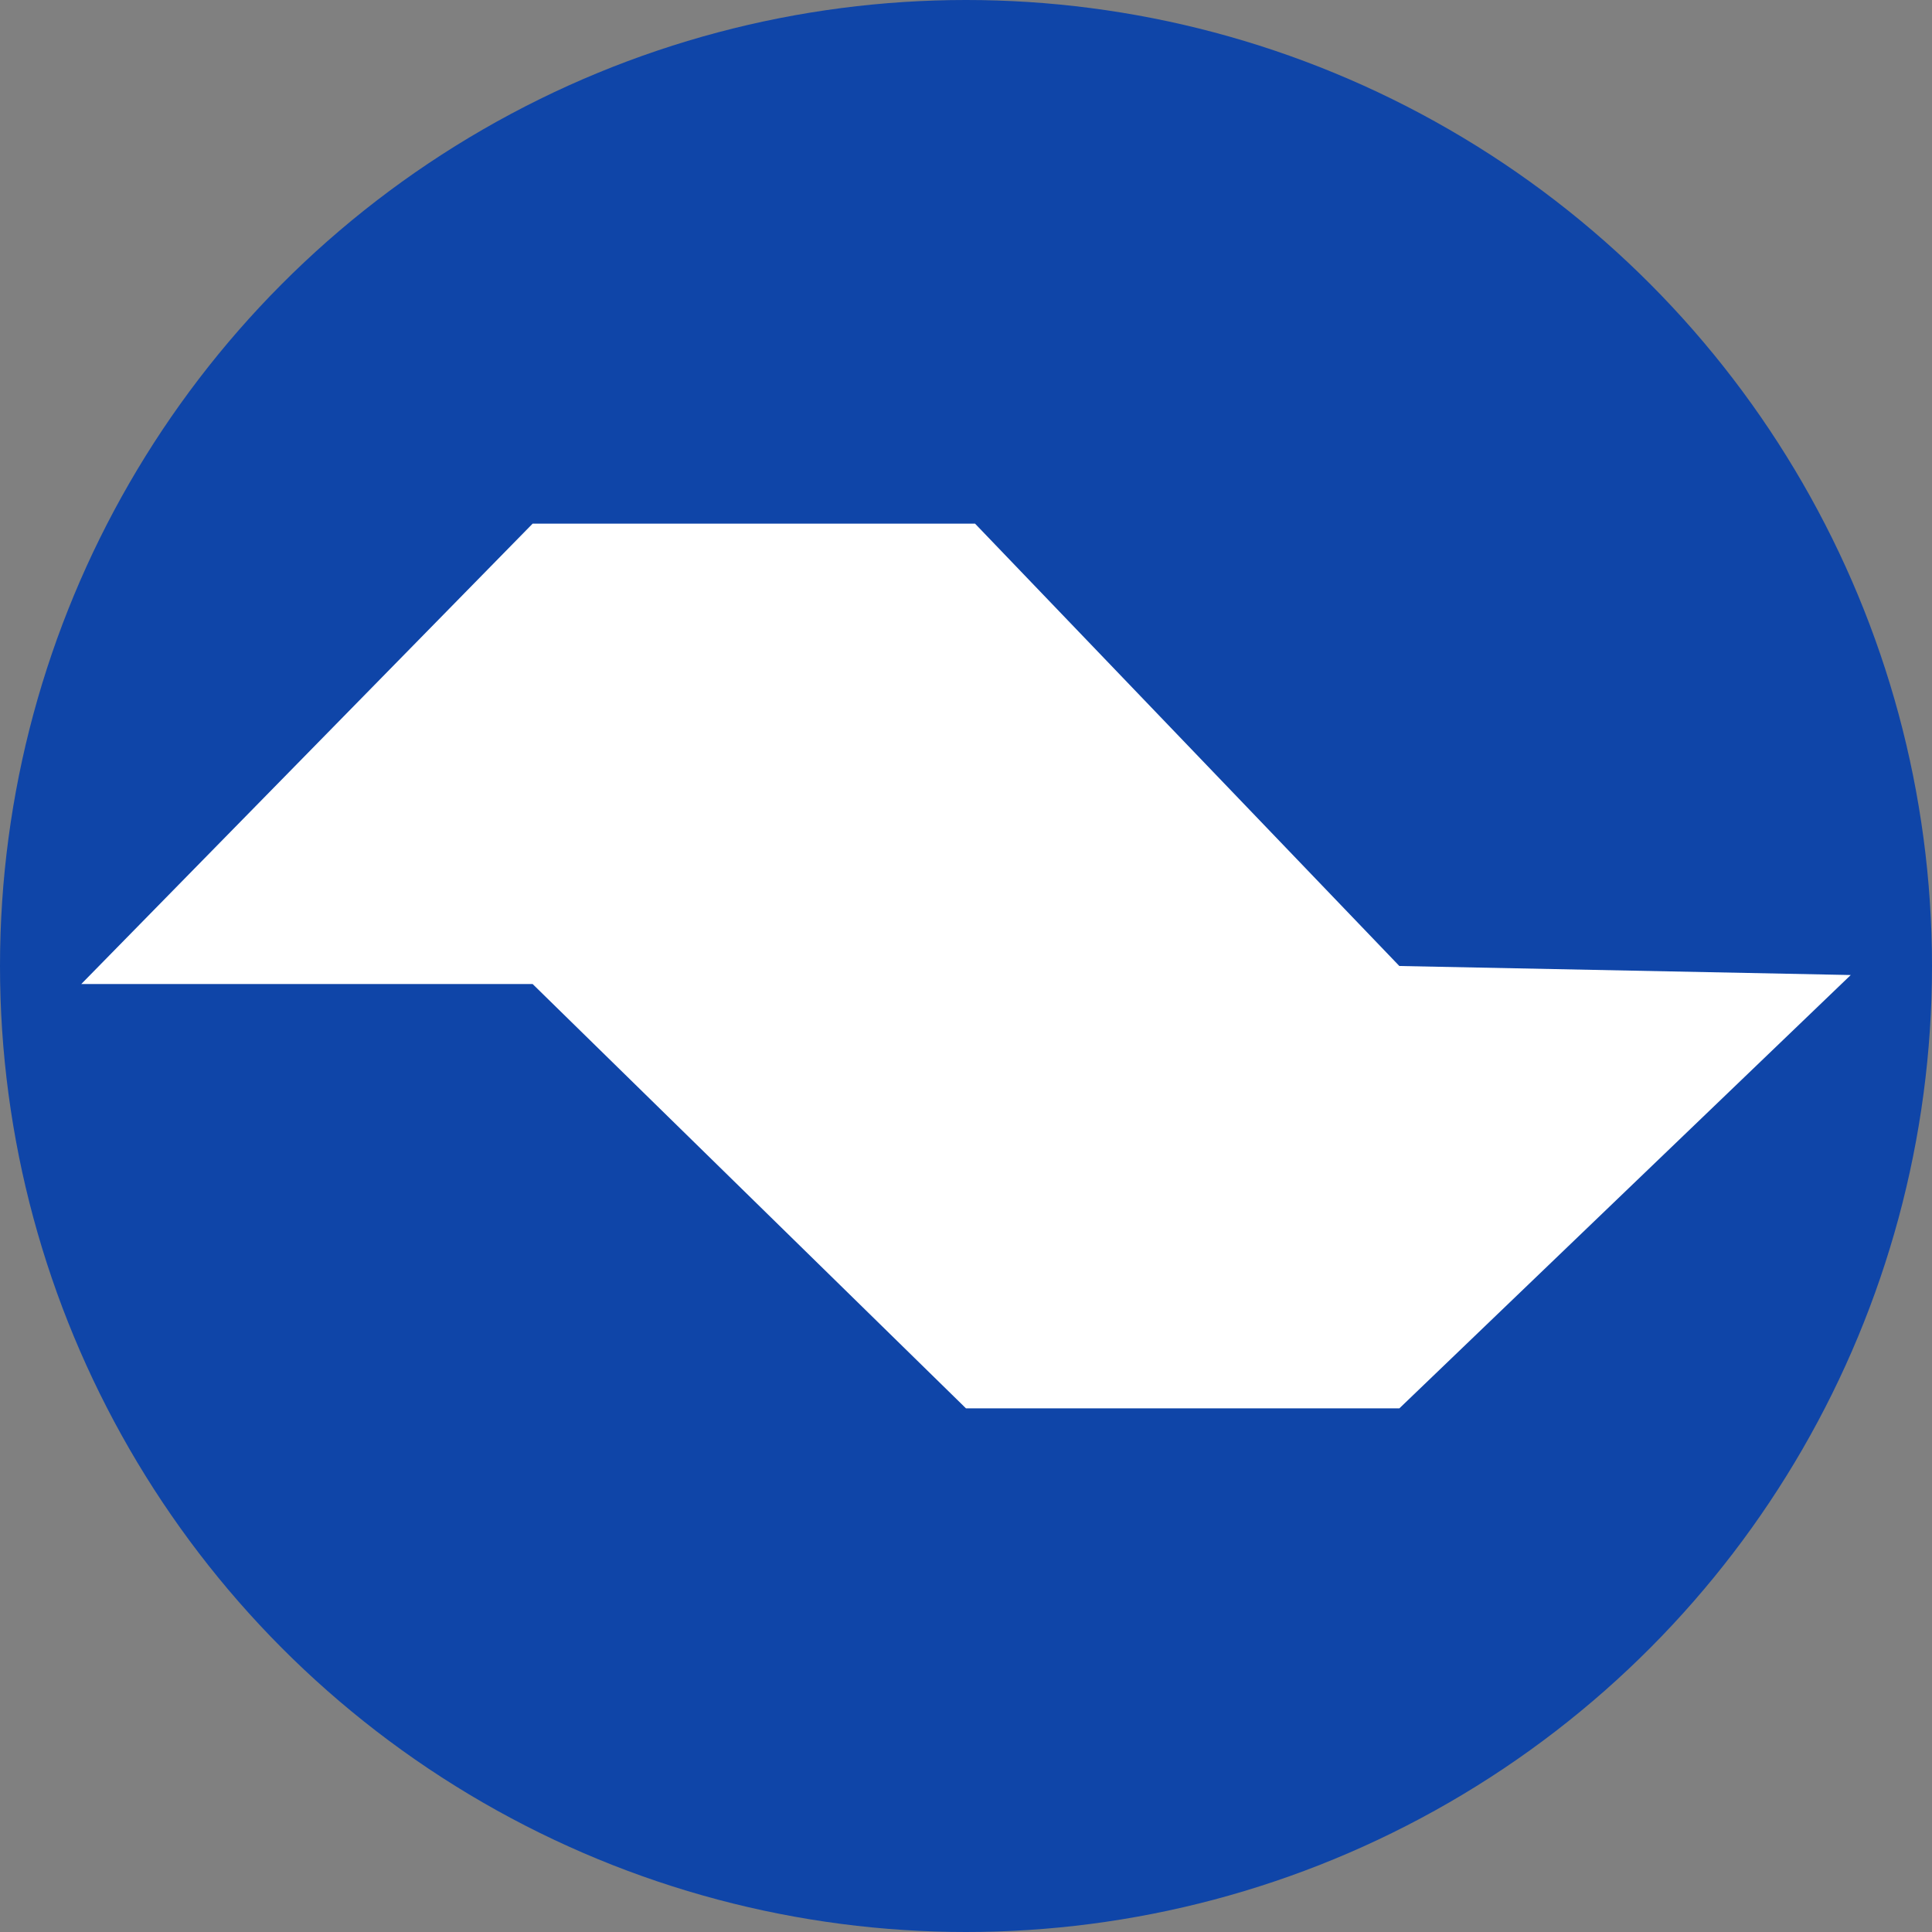
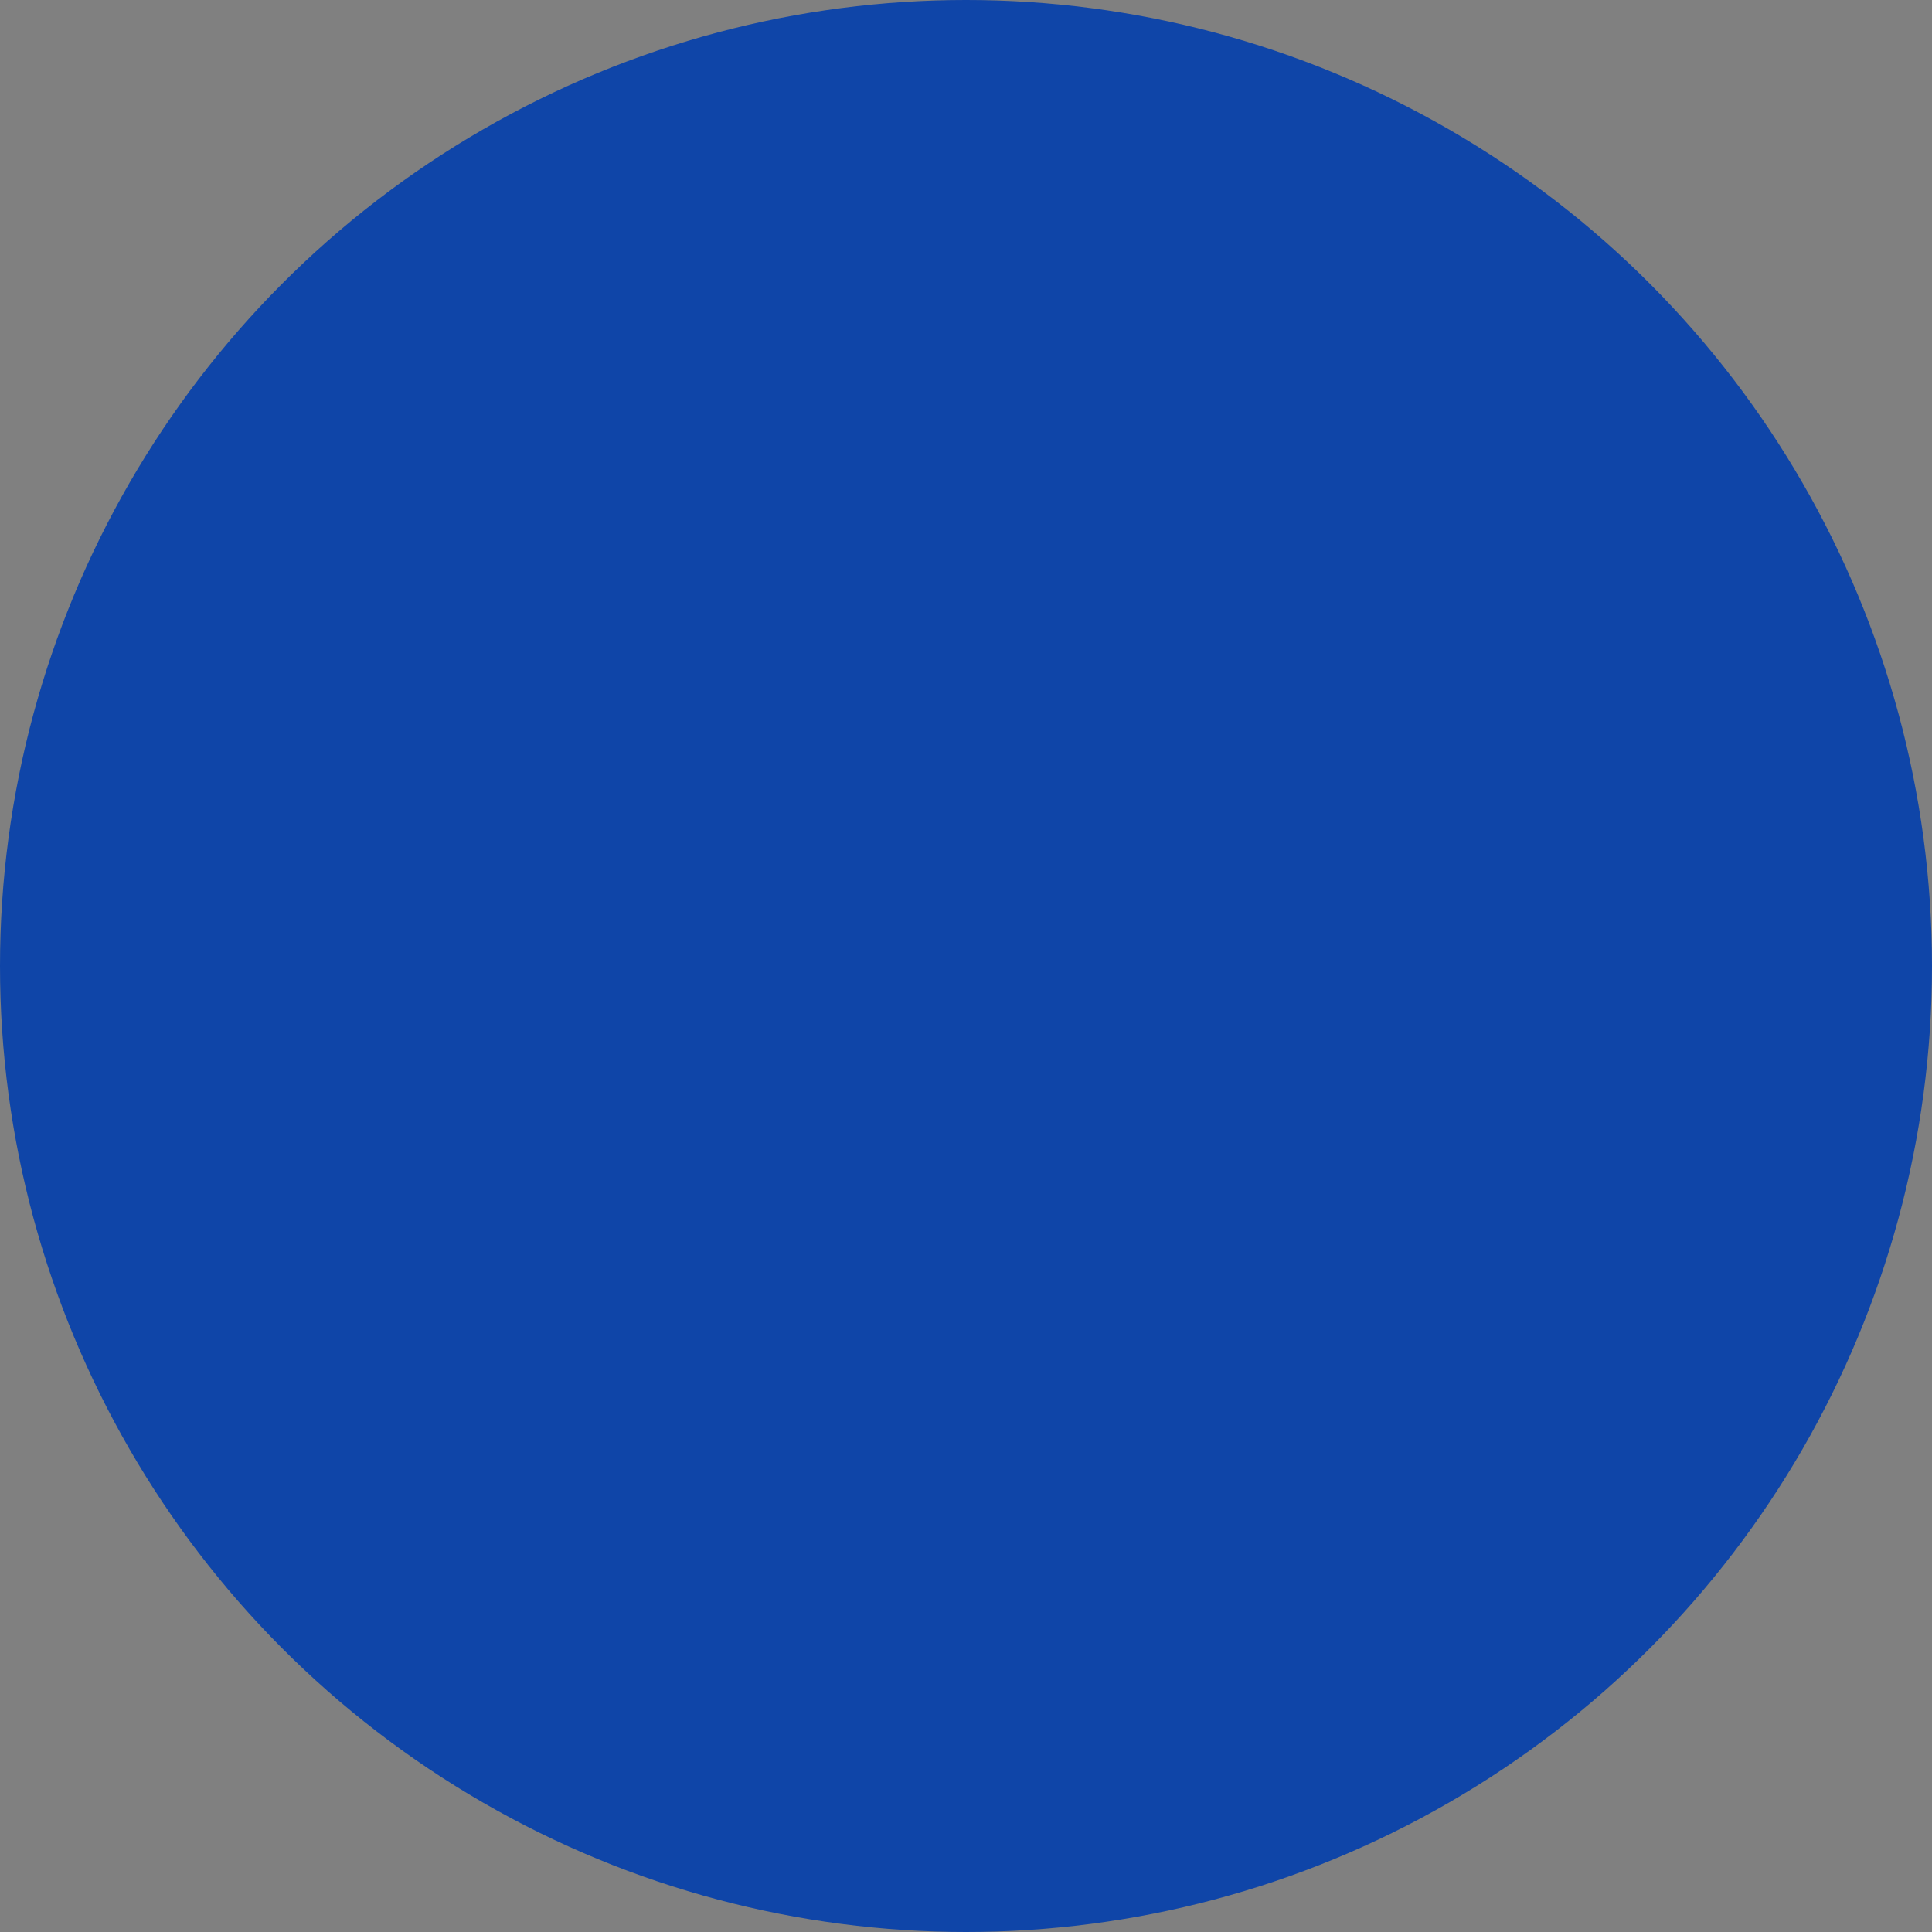
<svg xmlns="http://www.w3.org/2000/svg" viewBox="0 0 214 214">
  <rect x="0" y="0" width="214" height="214" fill="#808080" stroke="none" />
  <defs>
    <style>
			.cls-1{fill:#0f45a8;}
			.cls-2{fill:#fff;}
		</style>
  </defs>
  <title>SP</title>
  <g id="Camada_2" data-name="Camada 2">
    <g id="Camada_1-2" data-name="Camada 1">
      <circle class="cls-1" cx="107" cy="107" r="107" />
-       <polygon class="cls-2" points="59 58 108 58 155 107 205 108 155 156 107 156 59 109 9 109 59 58" />
    </g>
  </g>
</svg>